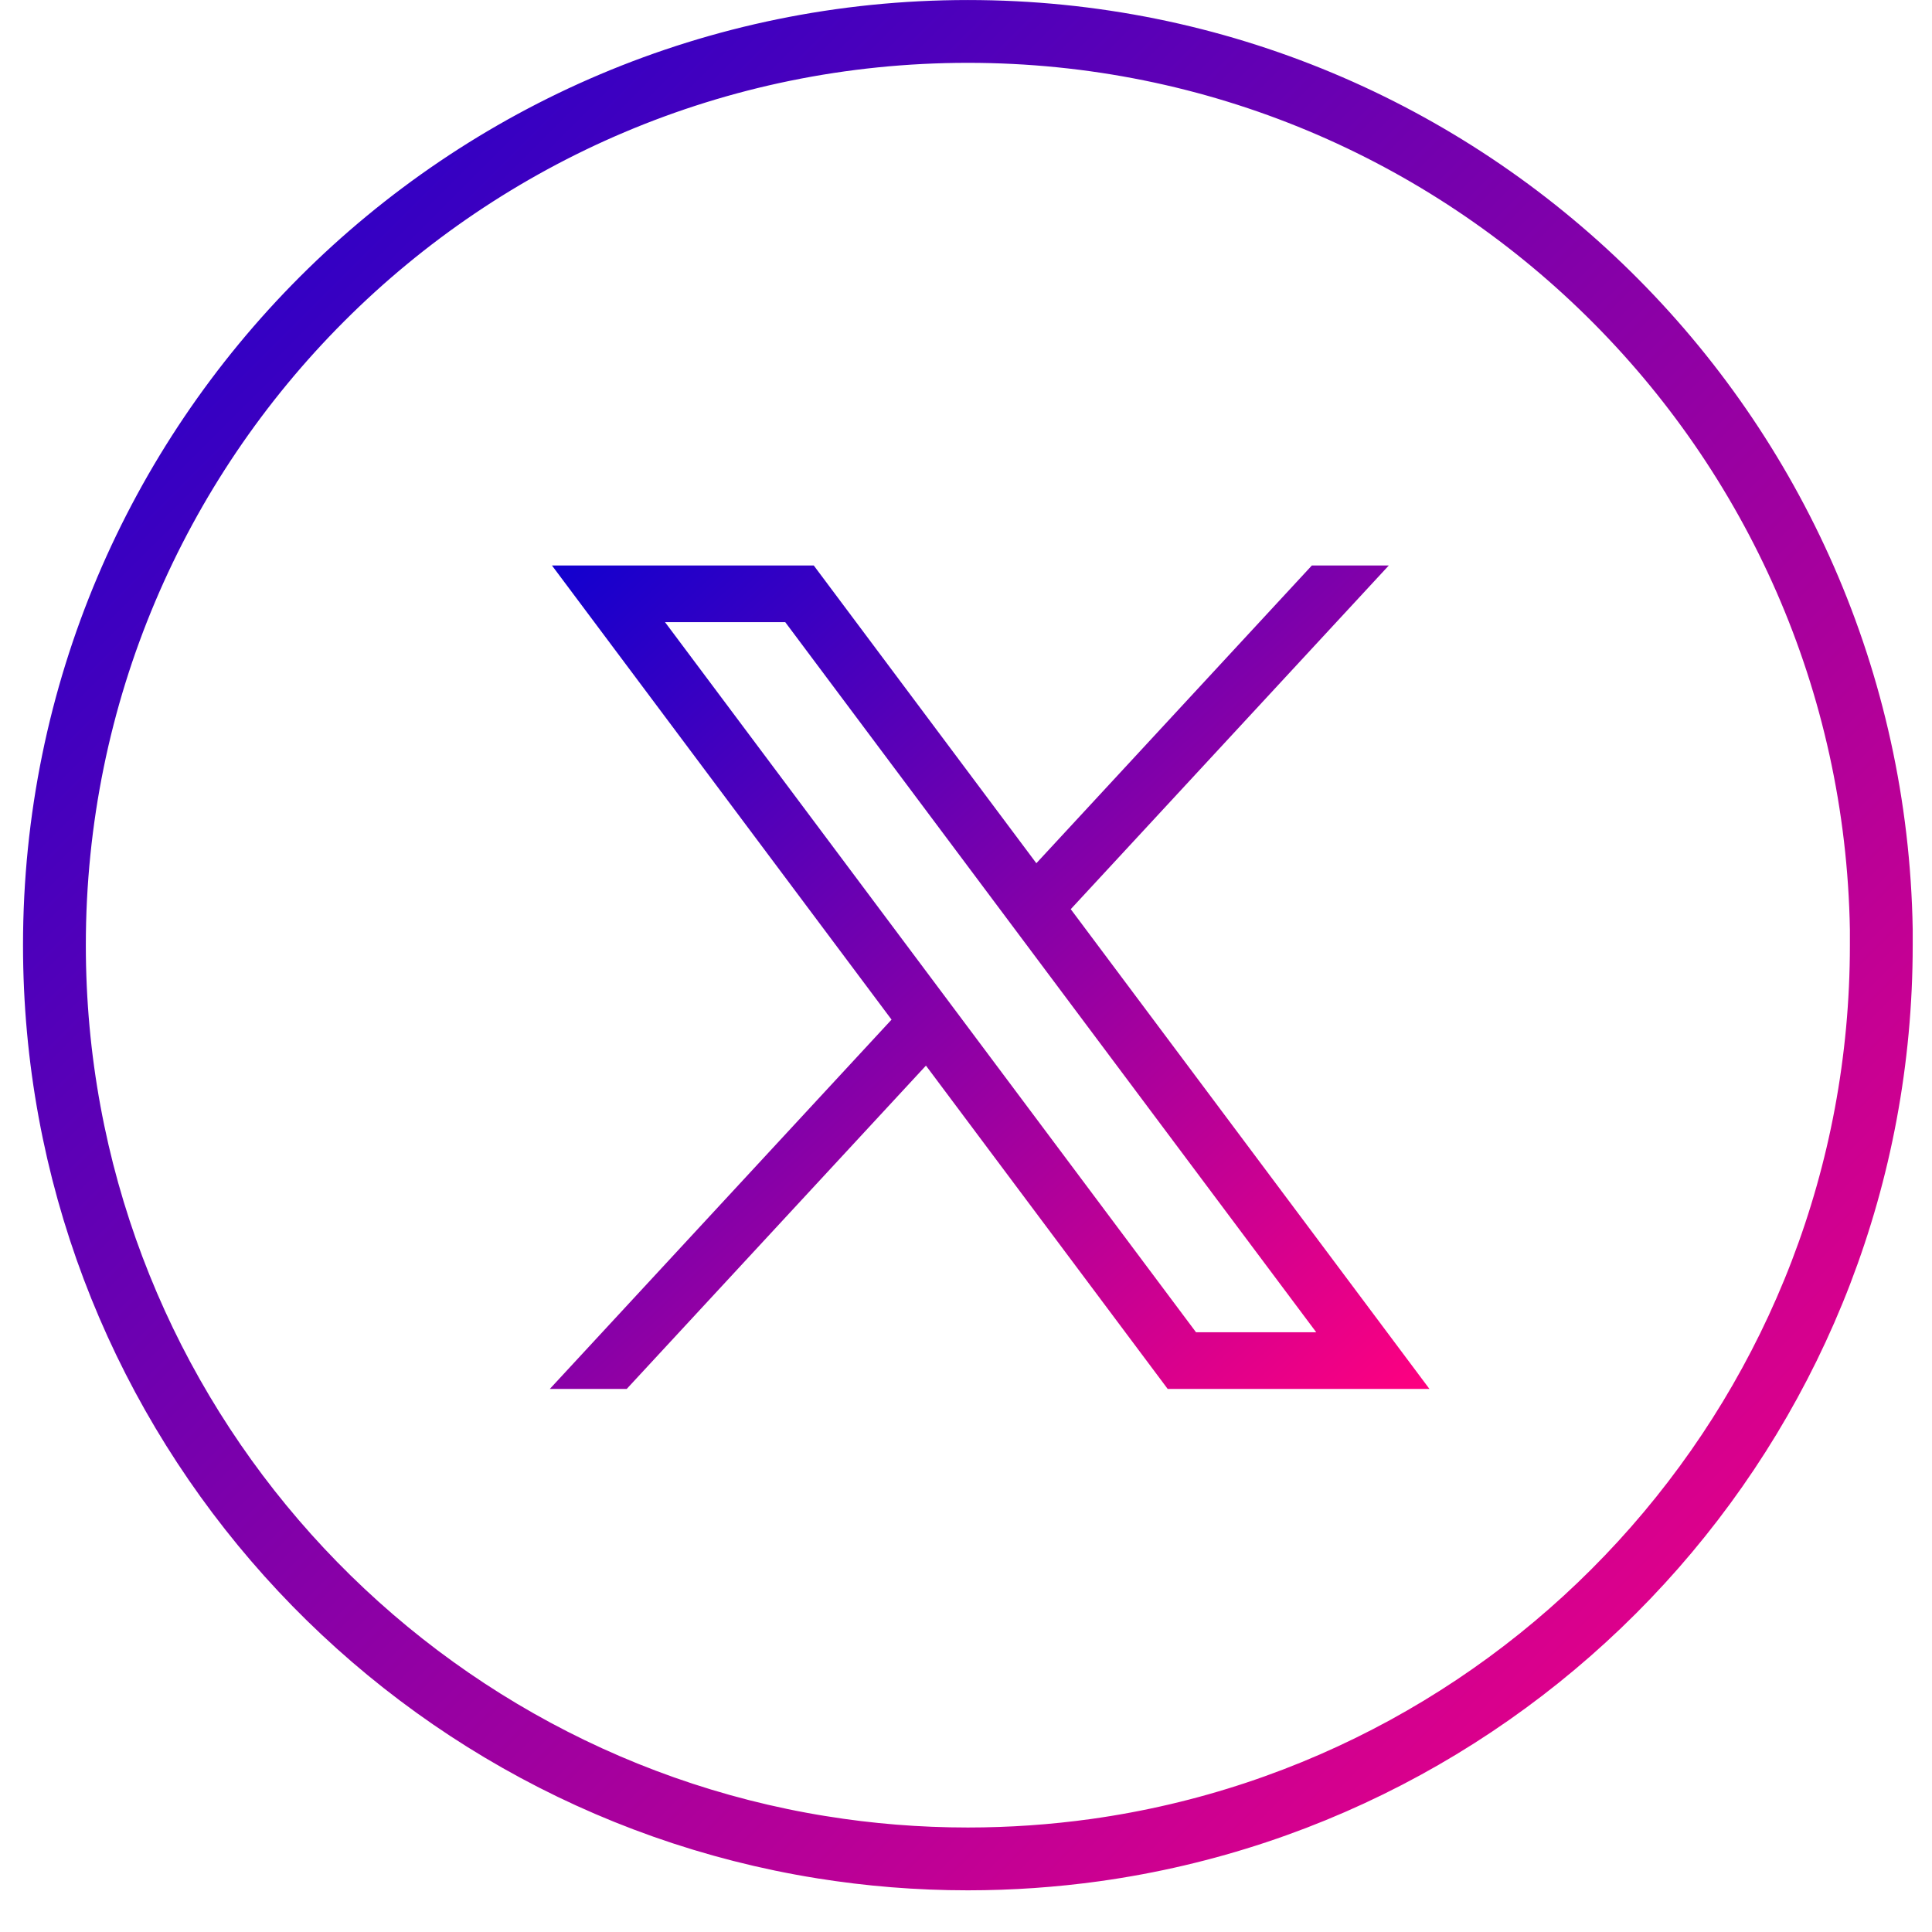
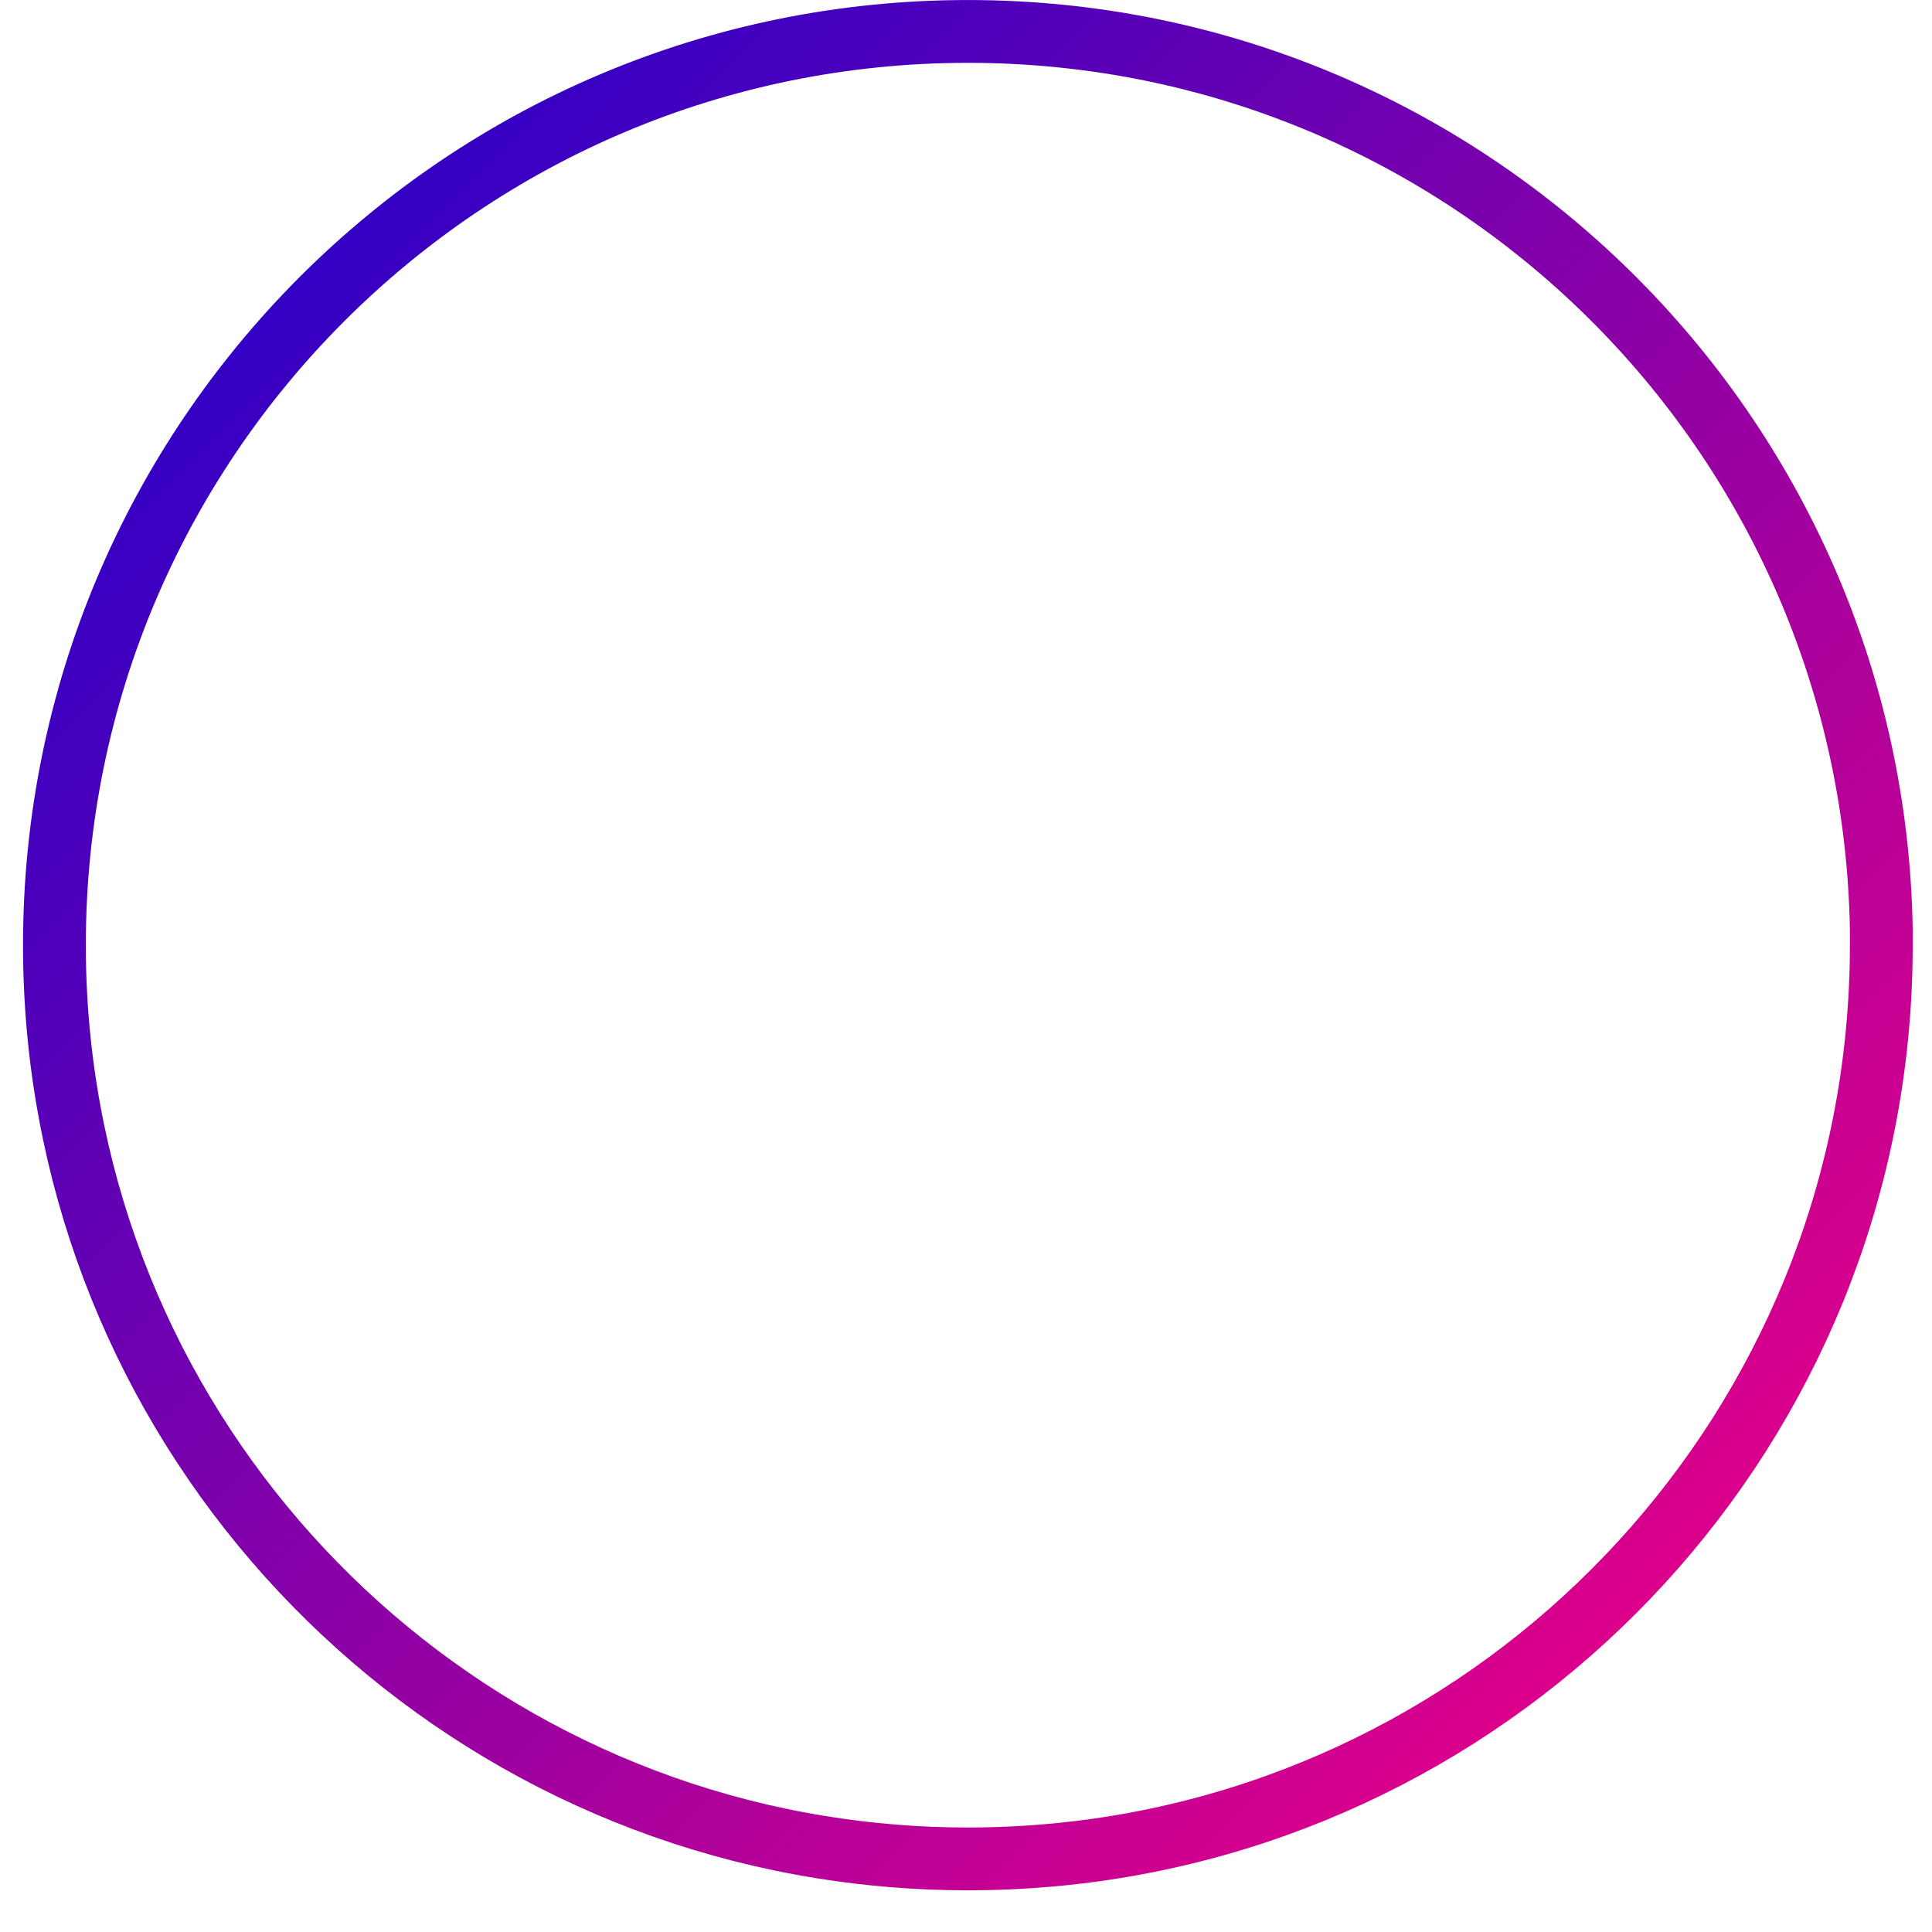
<svg xmlns="http://www.w3.org/2000/svg" width="41" height="41" viewBox="0 0 41 41" fill="none">
  <path d="M20.541 0.667C31.135 0.667 39.745 9.169 39.924 19.724V20.058C39.924 29.852 32.666 37.949 23.239 39.263C22.357 39.385 21.455 39.449 20.539 39.449C19.482 39.449 18.444 39.364 17.434 39.201L17.433 39.201C8.204 37.715 1.155 29.709 1.155 20.058C1.155 9.349 9.835 0.667 20.541 0.667Z" stroke="url(#paint0_linear_798_1190)" stroke-width="1.333" />
-   <path d="M11.713 12L18.92 21.638L11.668 29.475H13.3L19.65 22.614L24.78 29.475H30.335L22.723 19.294L29.473 12H27.84L21.993 18.319L17.269 12H11.714H11.713ZM14.113 13.203H16.664L27.932 28.272H25.381L14.113 13.203Z" fill="url(#paint1_linear_798_1190)" />
  <defs>
    <linearGradient id="paint0_linear_798_1190" x1="40.593" y1="40.115" x2="0.478" y2="0.01" gradientUnits="userSpaceOnUse">
      <stop stop-color="#FF0080" />
      <stop offset="1" stop-color="#1100CF" />
    </linearGradient>
    <linearGradient id="paint1_linear_798_1190" x1="30.335" y1="29.475" x2="12.898" y2="10.849" gradientUnits="userSpaceOnUse">
      <stop stop-color="#FF0080" />
      <stop offset="1" stop-color="#1100CF" />
    </linearGradient>
  </defs>
</svg>